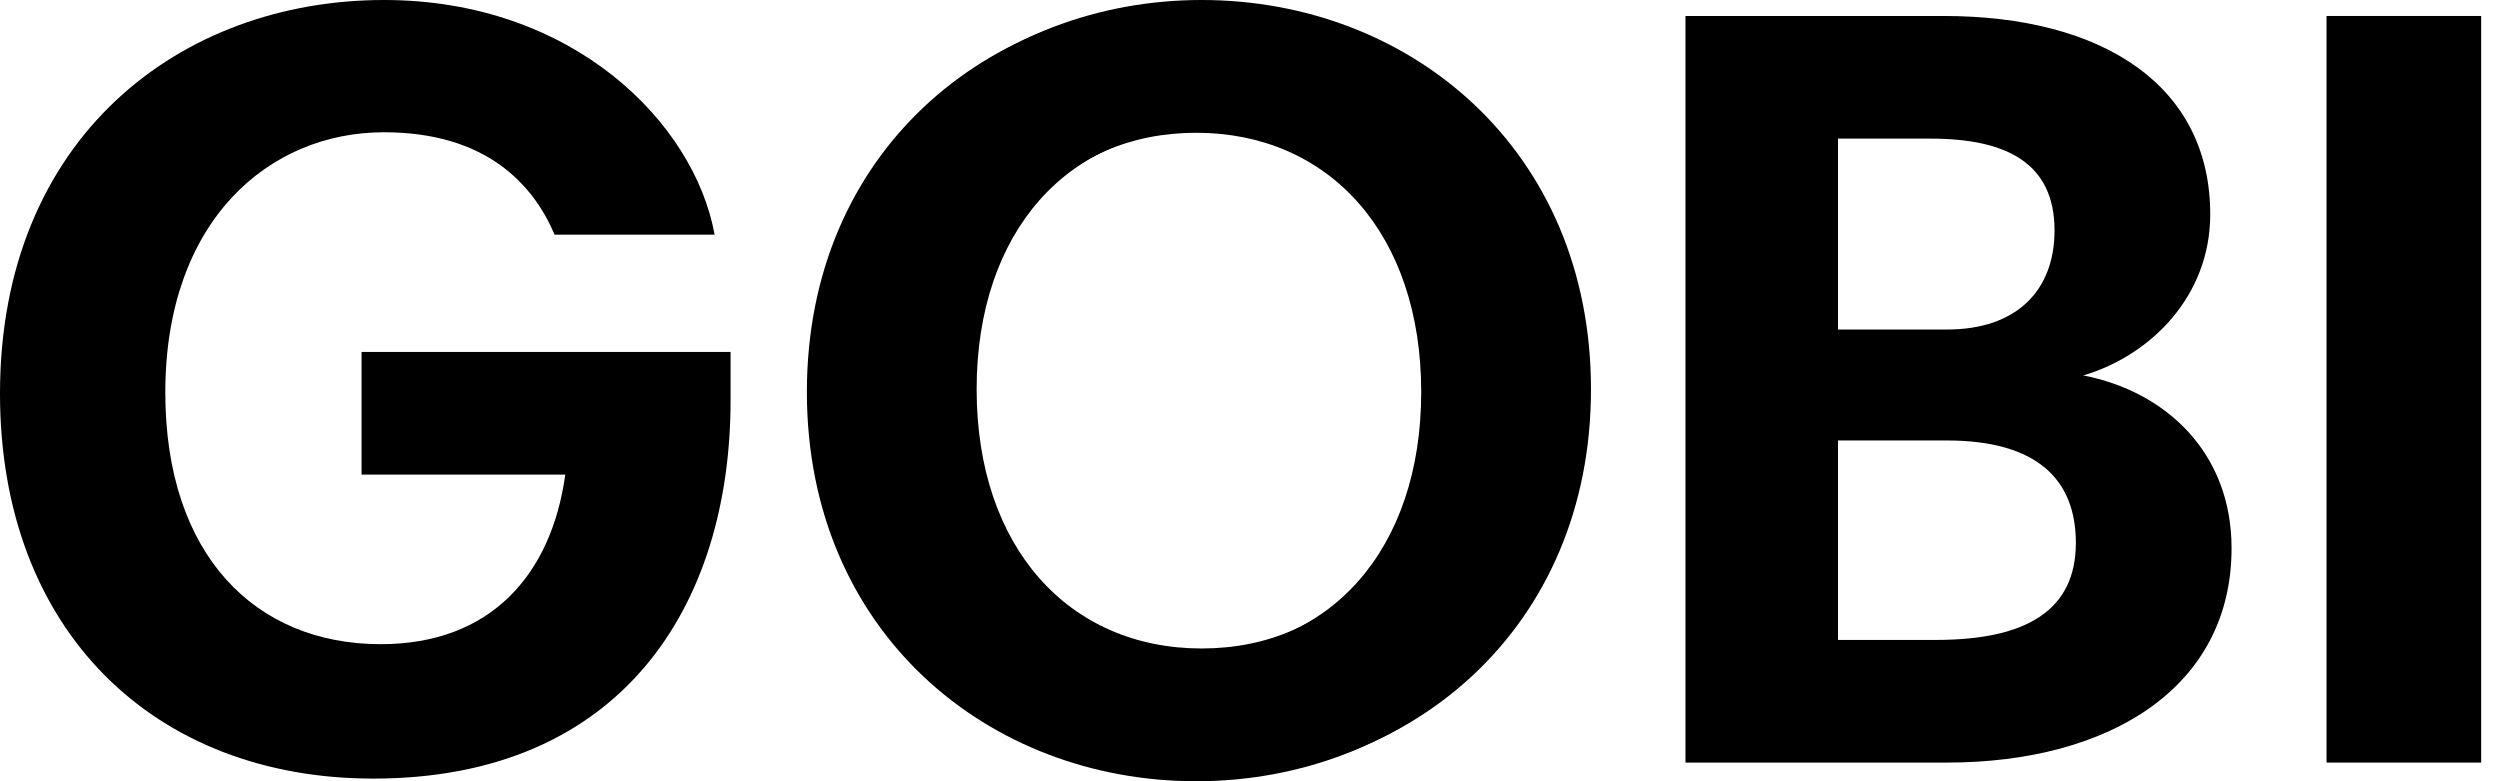
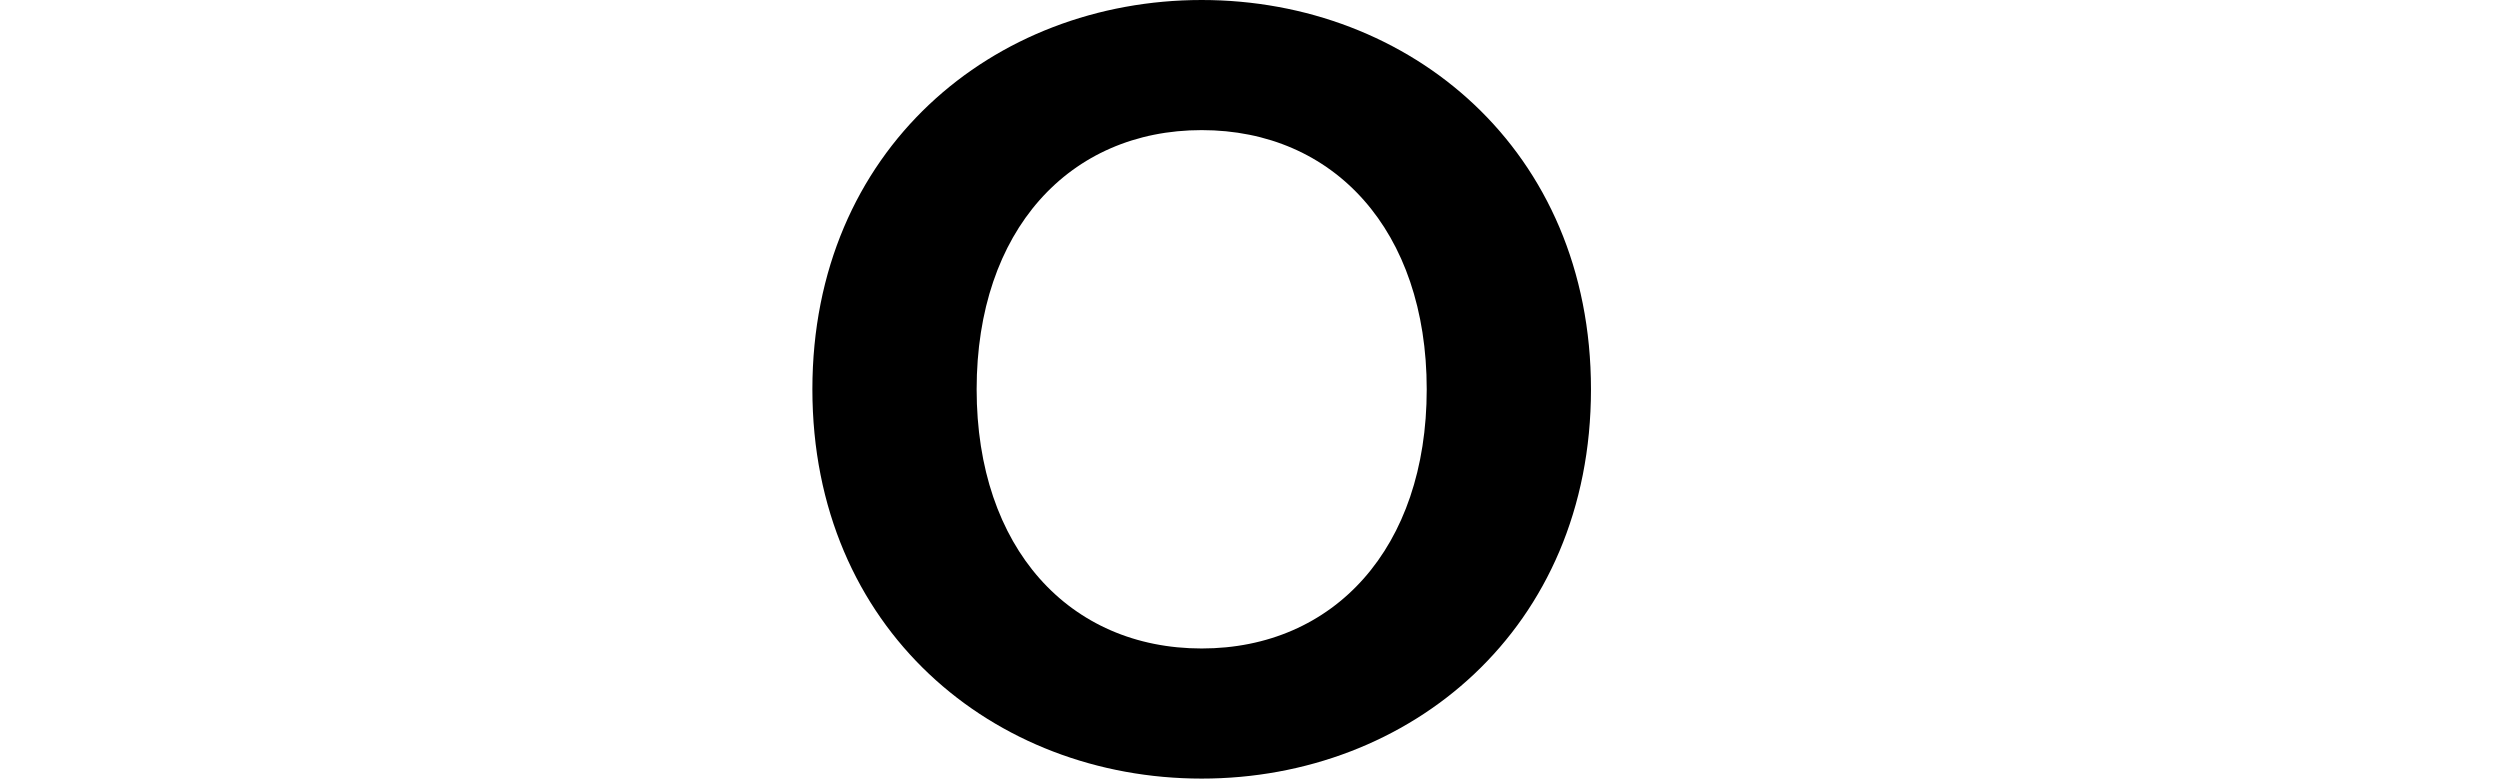
<svg xmlns="http://www.w3.org/2000/svg" fill="none" viewBox="0 0 64 20" height="20" width="64">
-   <path fill="black" d="M59.559 19.522V0.409H63.518V19.522H59.559Z" />
-   <path fill="black" d="M43.148 19.522V0.409H49.756C53.824 0.409 56.582 2.184 56.582 5.488C56.582 7.563 55.08 9.092 53.333 9.611C55.435 10.02 57.128 11.576 57.128 14.034C57.128 17.61 53.988 19.522 49.838 19.522H43.148ZM49.838 8.436C51.64 8.436 52.596 7.426 52.596 5.897C52.596 4.177 51.367 3.549 49.428 3.549H47.053V8.436H49.838ZM47.053 16.382H49.565C51.886 16.382 53.142 15.617 53.142 13.897C53.142 12.286 52.159 11.276 49.838 11.276H47.053V16.382Z" />
  <path fill="black" d="M30.763 19.932C25.439 19.932 20.797 16.109 20.797 9.966C20.797 3.823 25.439 0 30.763 0C36.087 0 40.729 3.823 40.729 9.966C40.729 16.109 36.087 19.932 30.763 19.932ZM30.763 16.601C34.148 16.601 36.524 14.034 36.524 9.966C36.524 5.898 34.148 3.331 30.763 3.331C27.377 3.331 25.002 5.898 25.002 9.966C25.002 14.034 27.377 16.601 30.763 16.601Z" />
-   <path fill="black" d="M30.622 20C25.298 20 20.656 16.177 20.656 10.034C20.656 3.891 25.298 0.068 30.622 0.068C35.946 0.068 40.588 3.891 40.588 10.034C40.588 16.177 35.946 20 30.622 20ZM30.622 16.669C34.008 16.669 36.383 14.102 36.383 10.034C36.383 5.966 34.008 3.399 30.622 3.399C27.236 3.399 24.861 5.966 24.861 10.034C24.861 14.102 27.236 16.669 30.622 16.669Z" />
-   <path fill="black" d="M9.556 19.932C3.959 19.932 0 16.164 0 10.075C0 3.522 4.614 0 9.829 0C14.662 0 17.775 3.14 18.294 6.007H14.198C13.652 4.724 12.45 3.386 9.829 3.386C6.881 3.386 4.232 5.652 4.232 10.048C4.232 14.198 6.526 16.491 9.747 16.491C12.56 16.491 14.116 14.717 14.471 12.15H9.256V9.01H18.703V10.239C18.703 15.536 15.891 19.932 9.556 19.932Z" />
</svg>